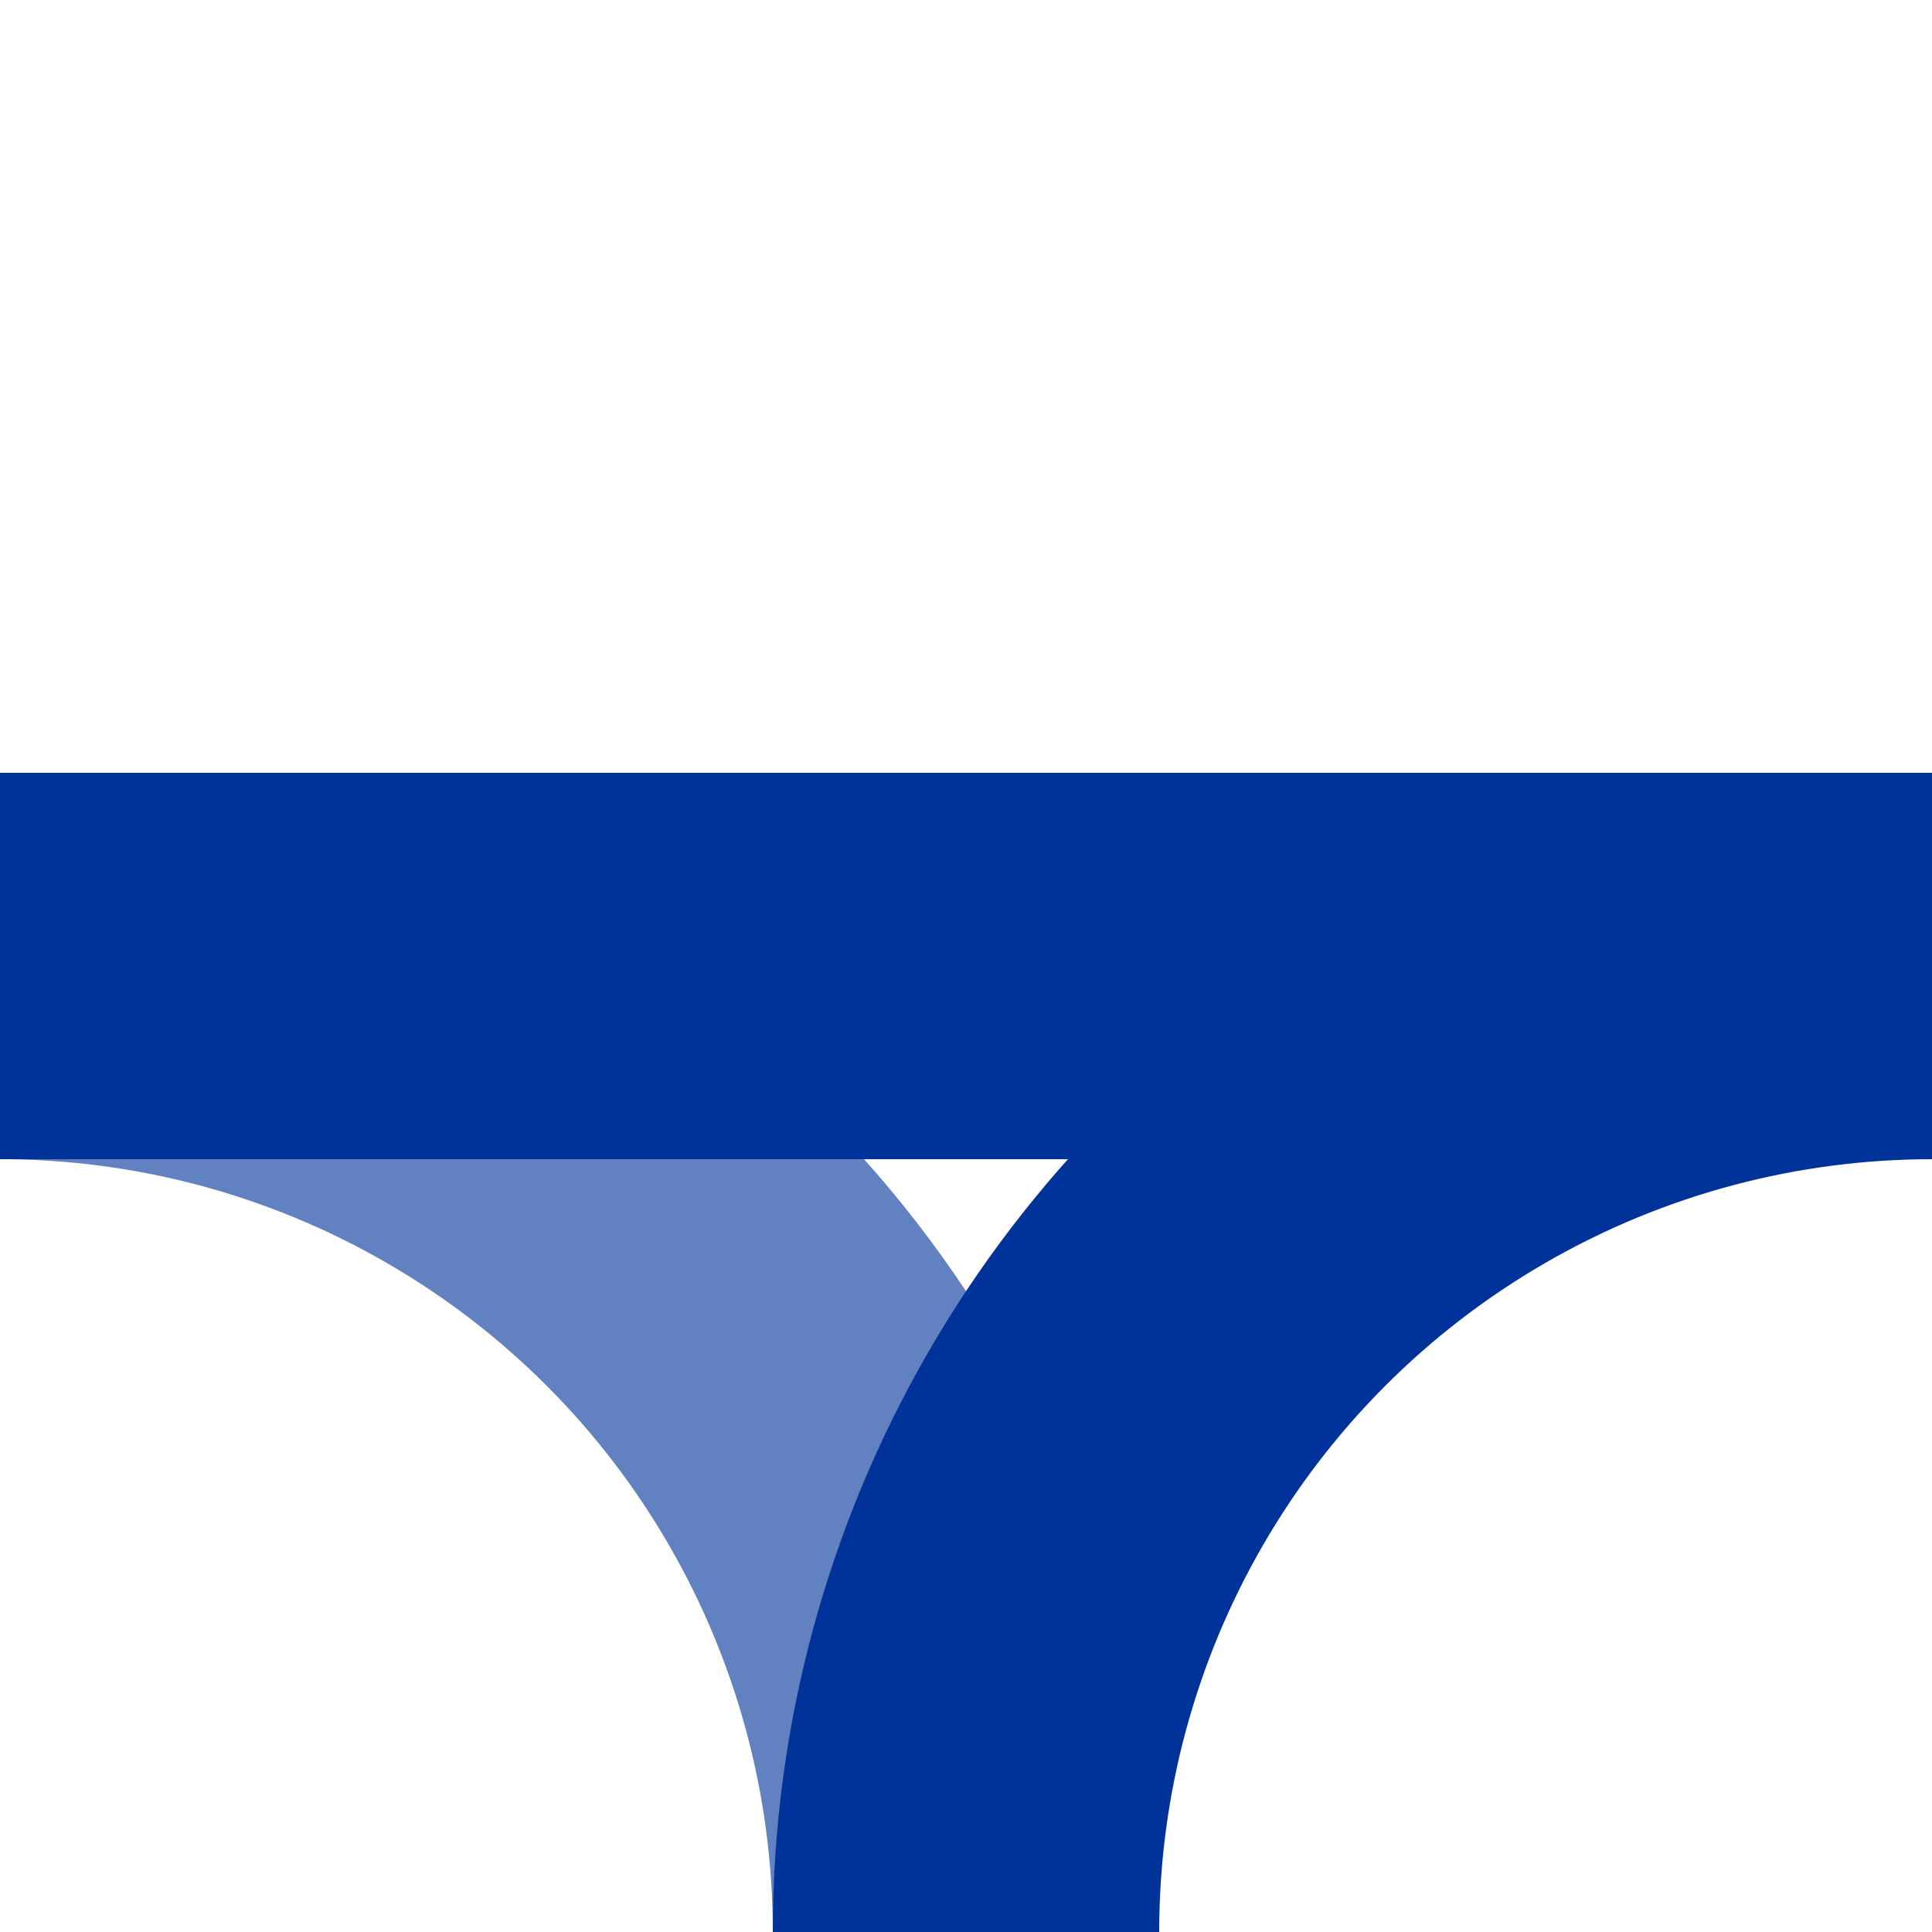
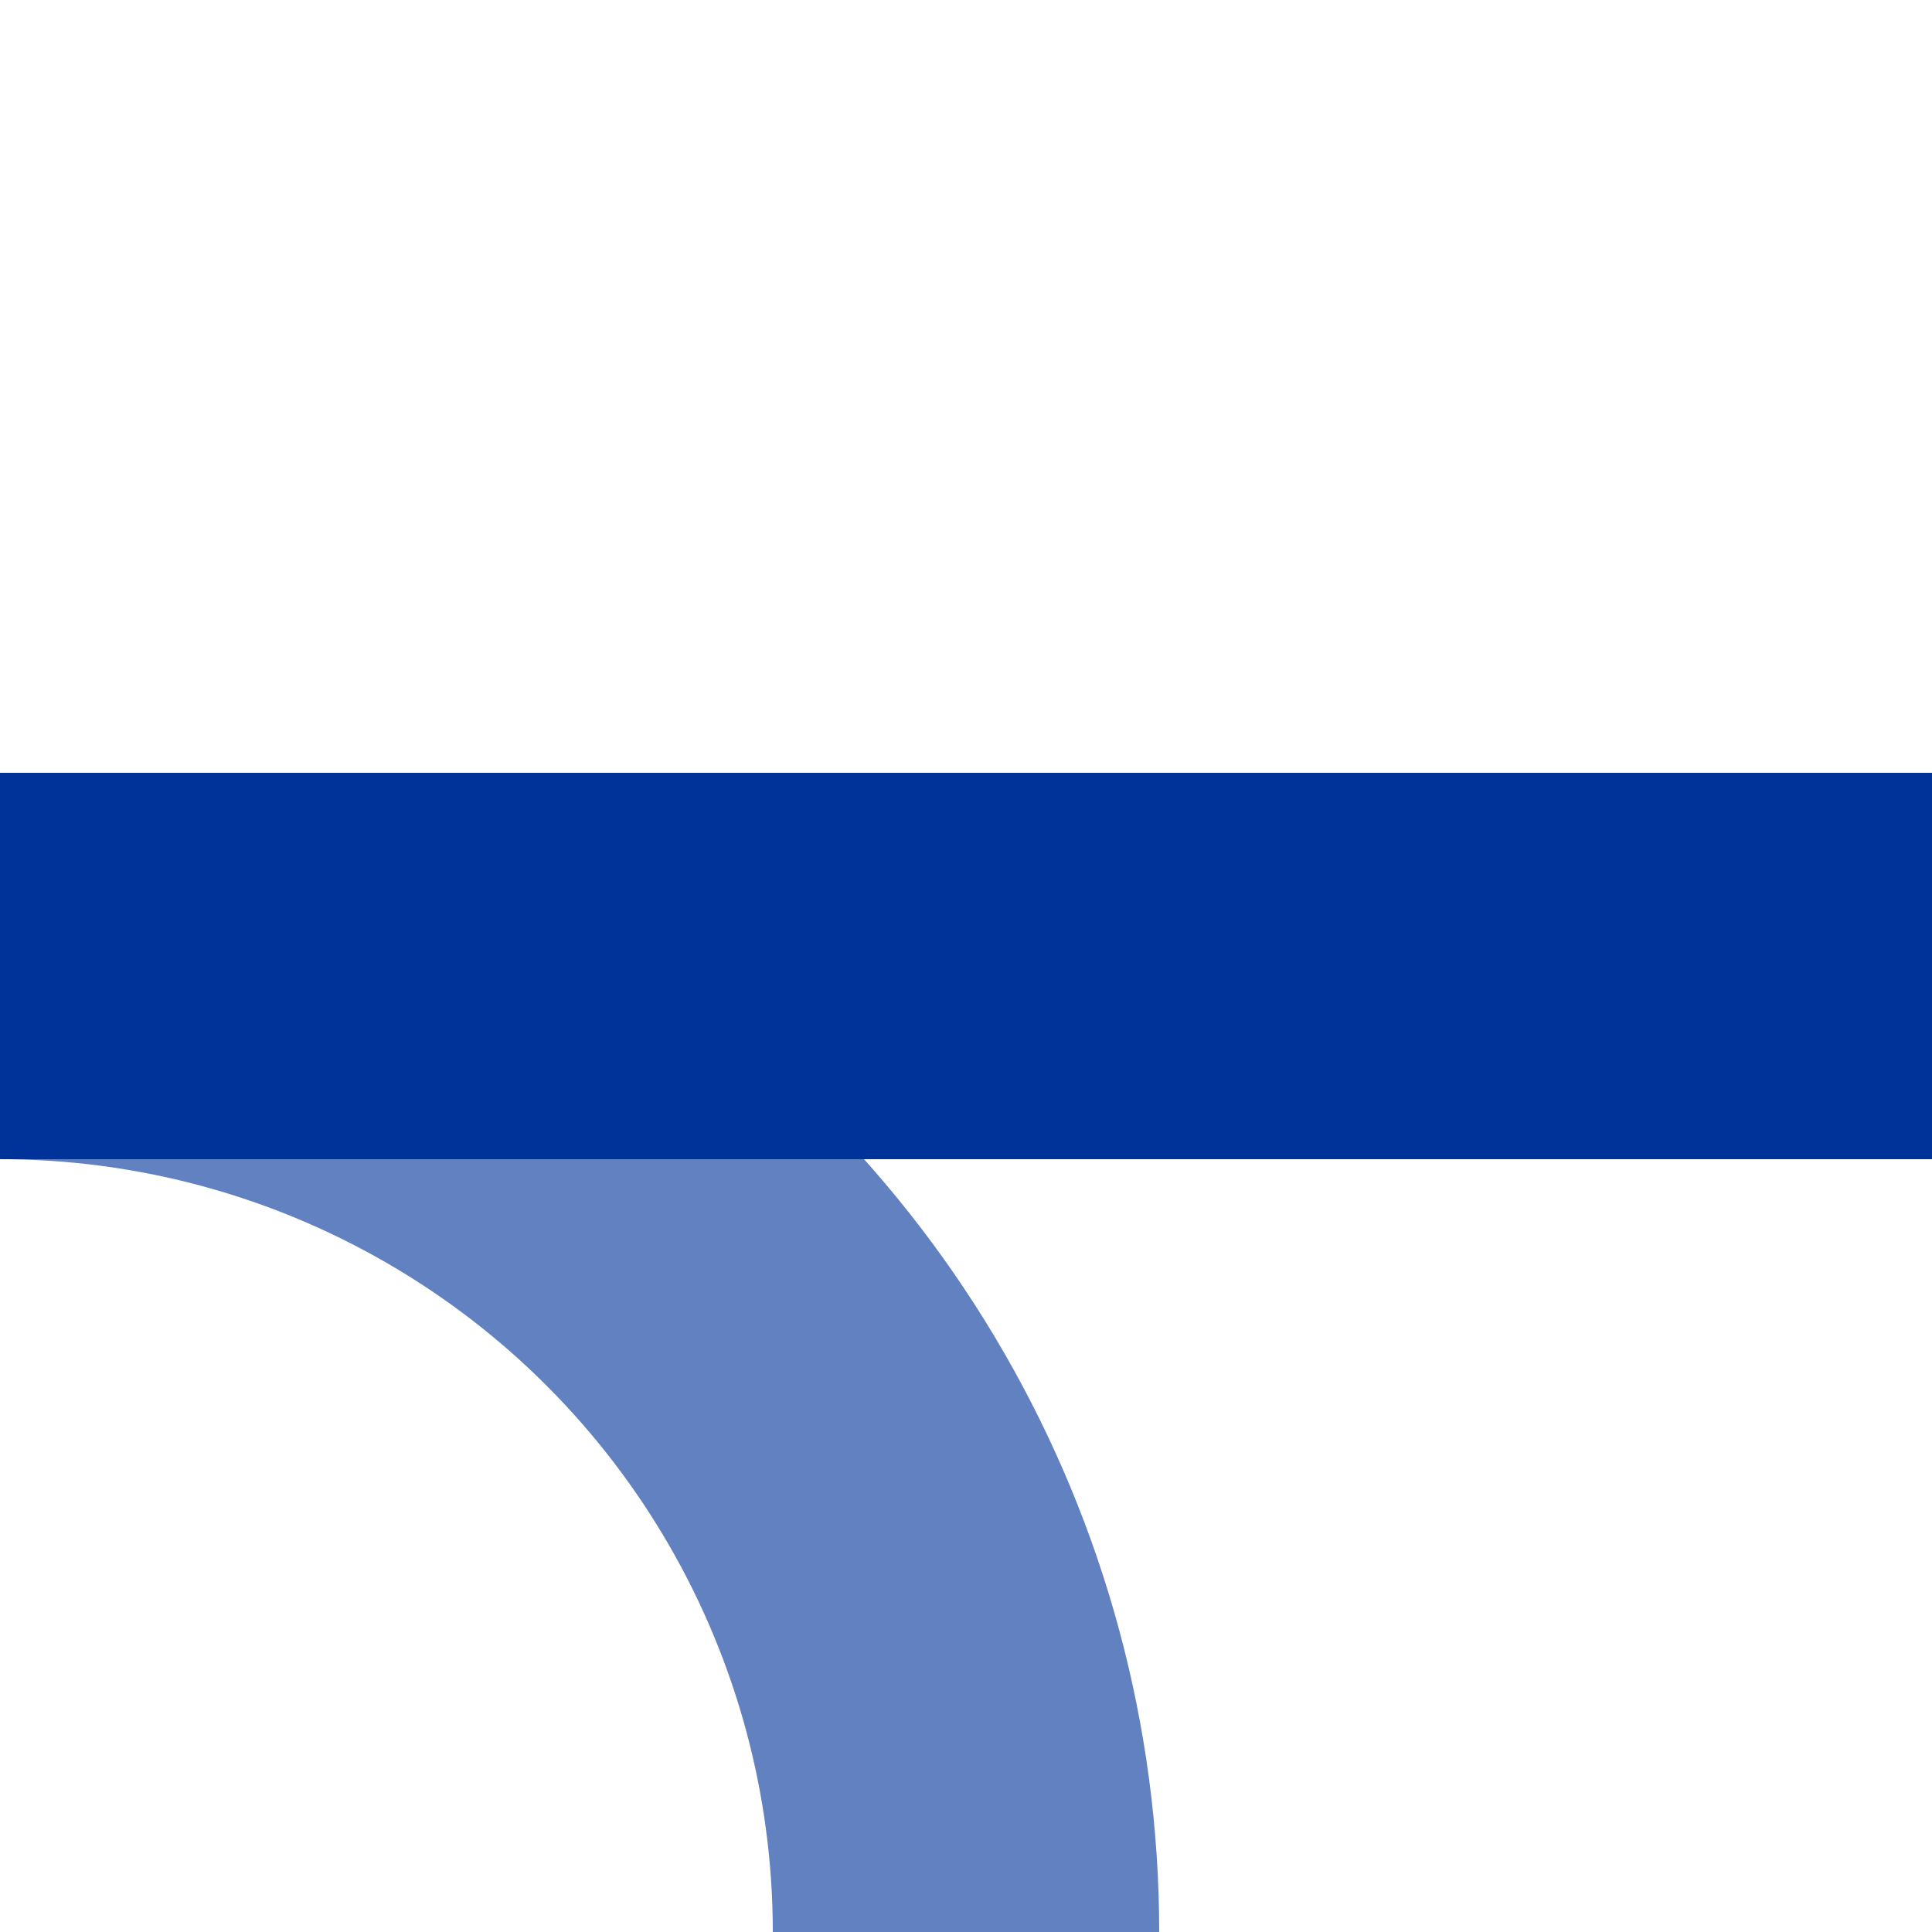
<svg xmlns="http://www.w3.org/2000/svg" width="500" height="500" viewBox="0 0 500 500">
  <title>BSicon Abzweig</title>
  <g stroke="#003399" stroke-width="100" fill="none">
    <circle cx="0" cy="500" r="250" stroke="#6281c0" />
-     <circle cx="500" cy="500" r="250" />
    <path d="M 0,250 H 500" />
  </g>
</svg>